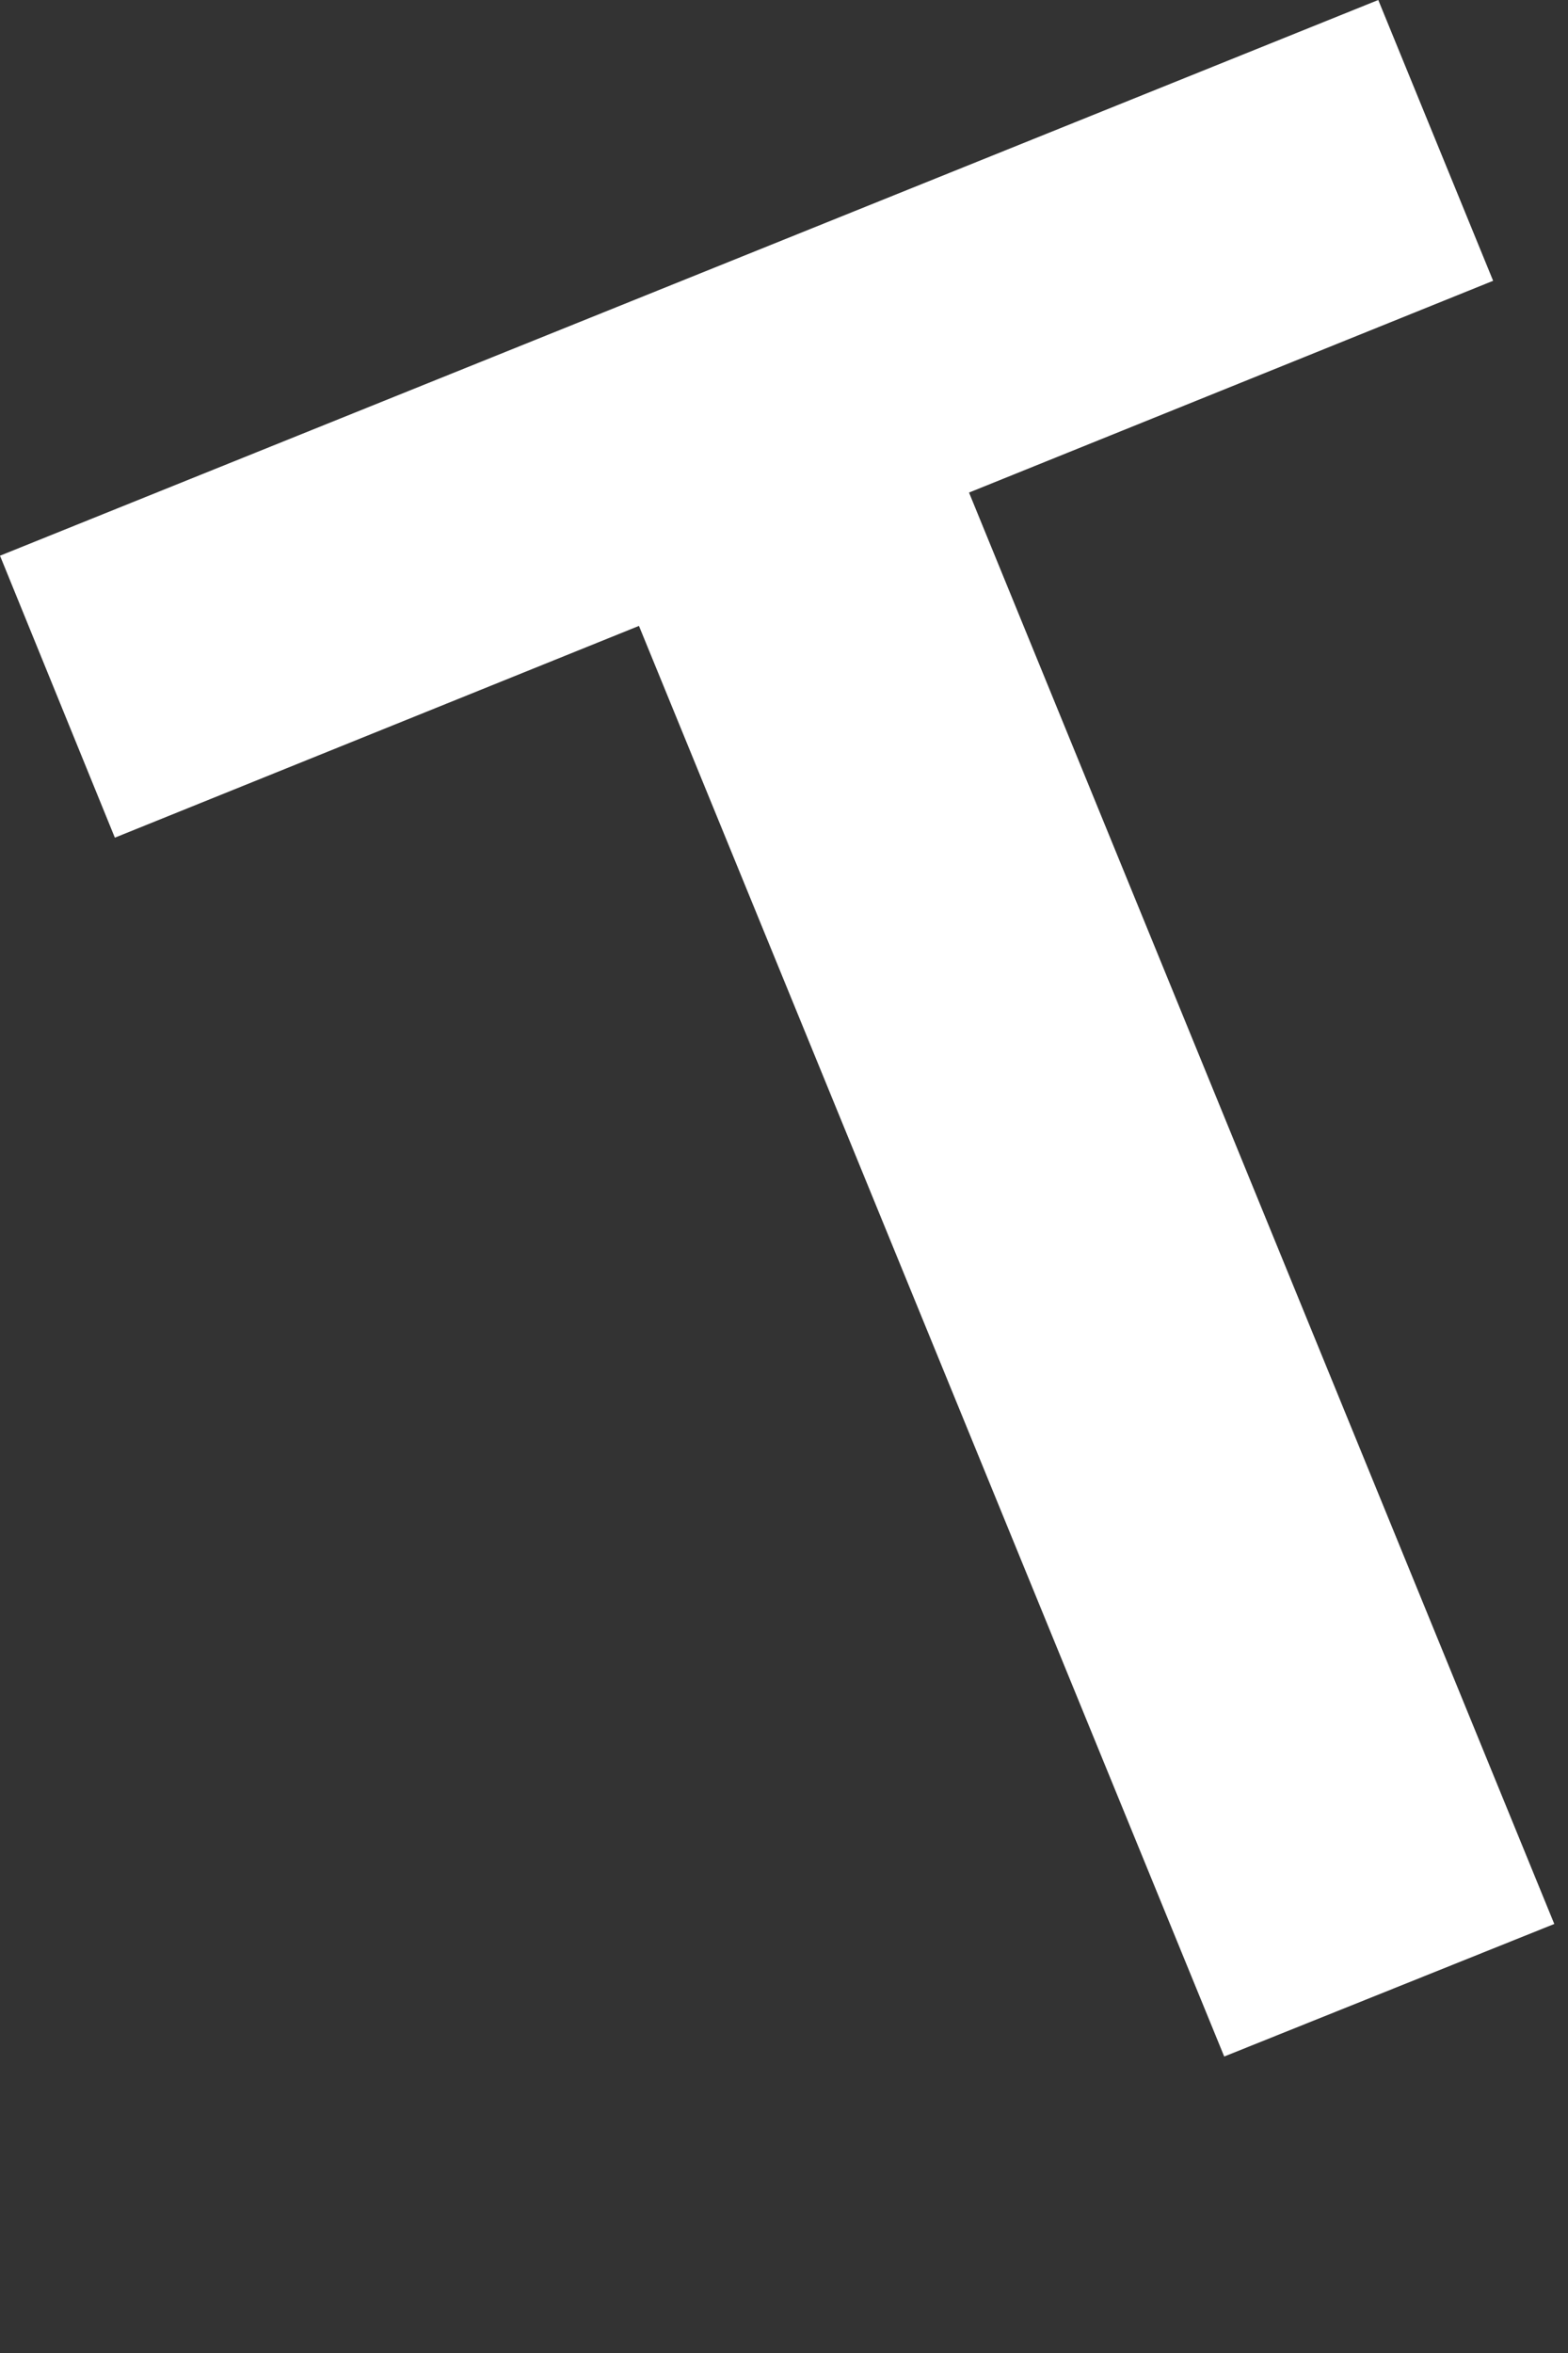
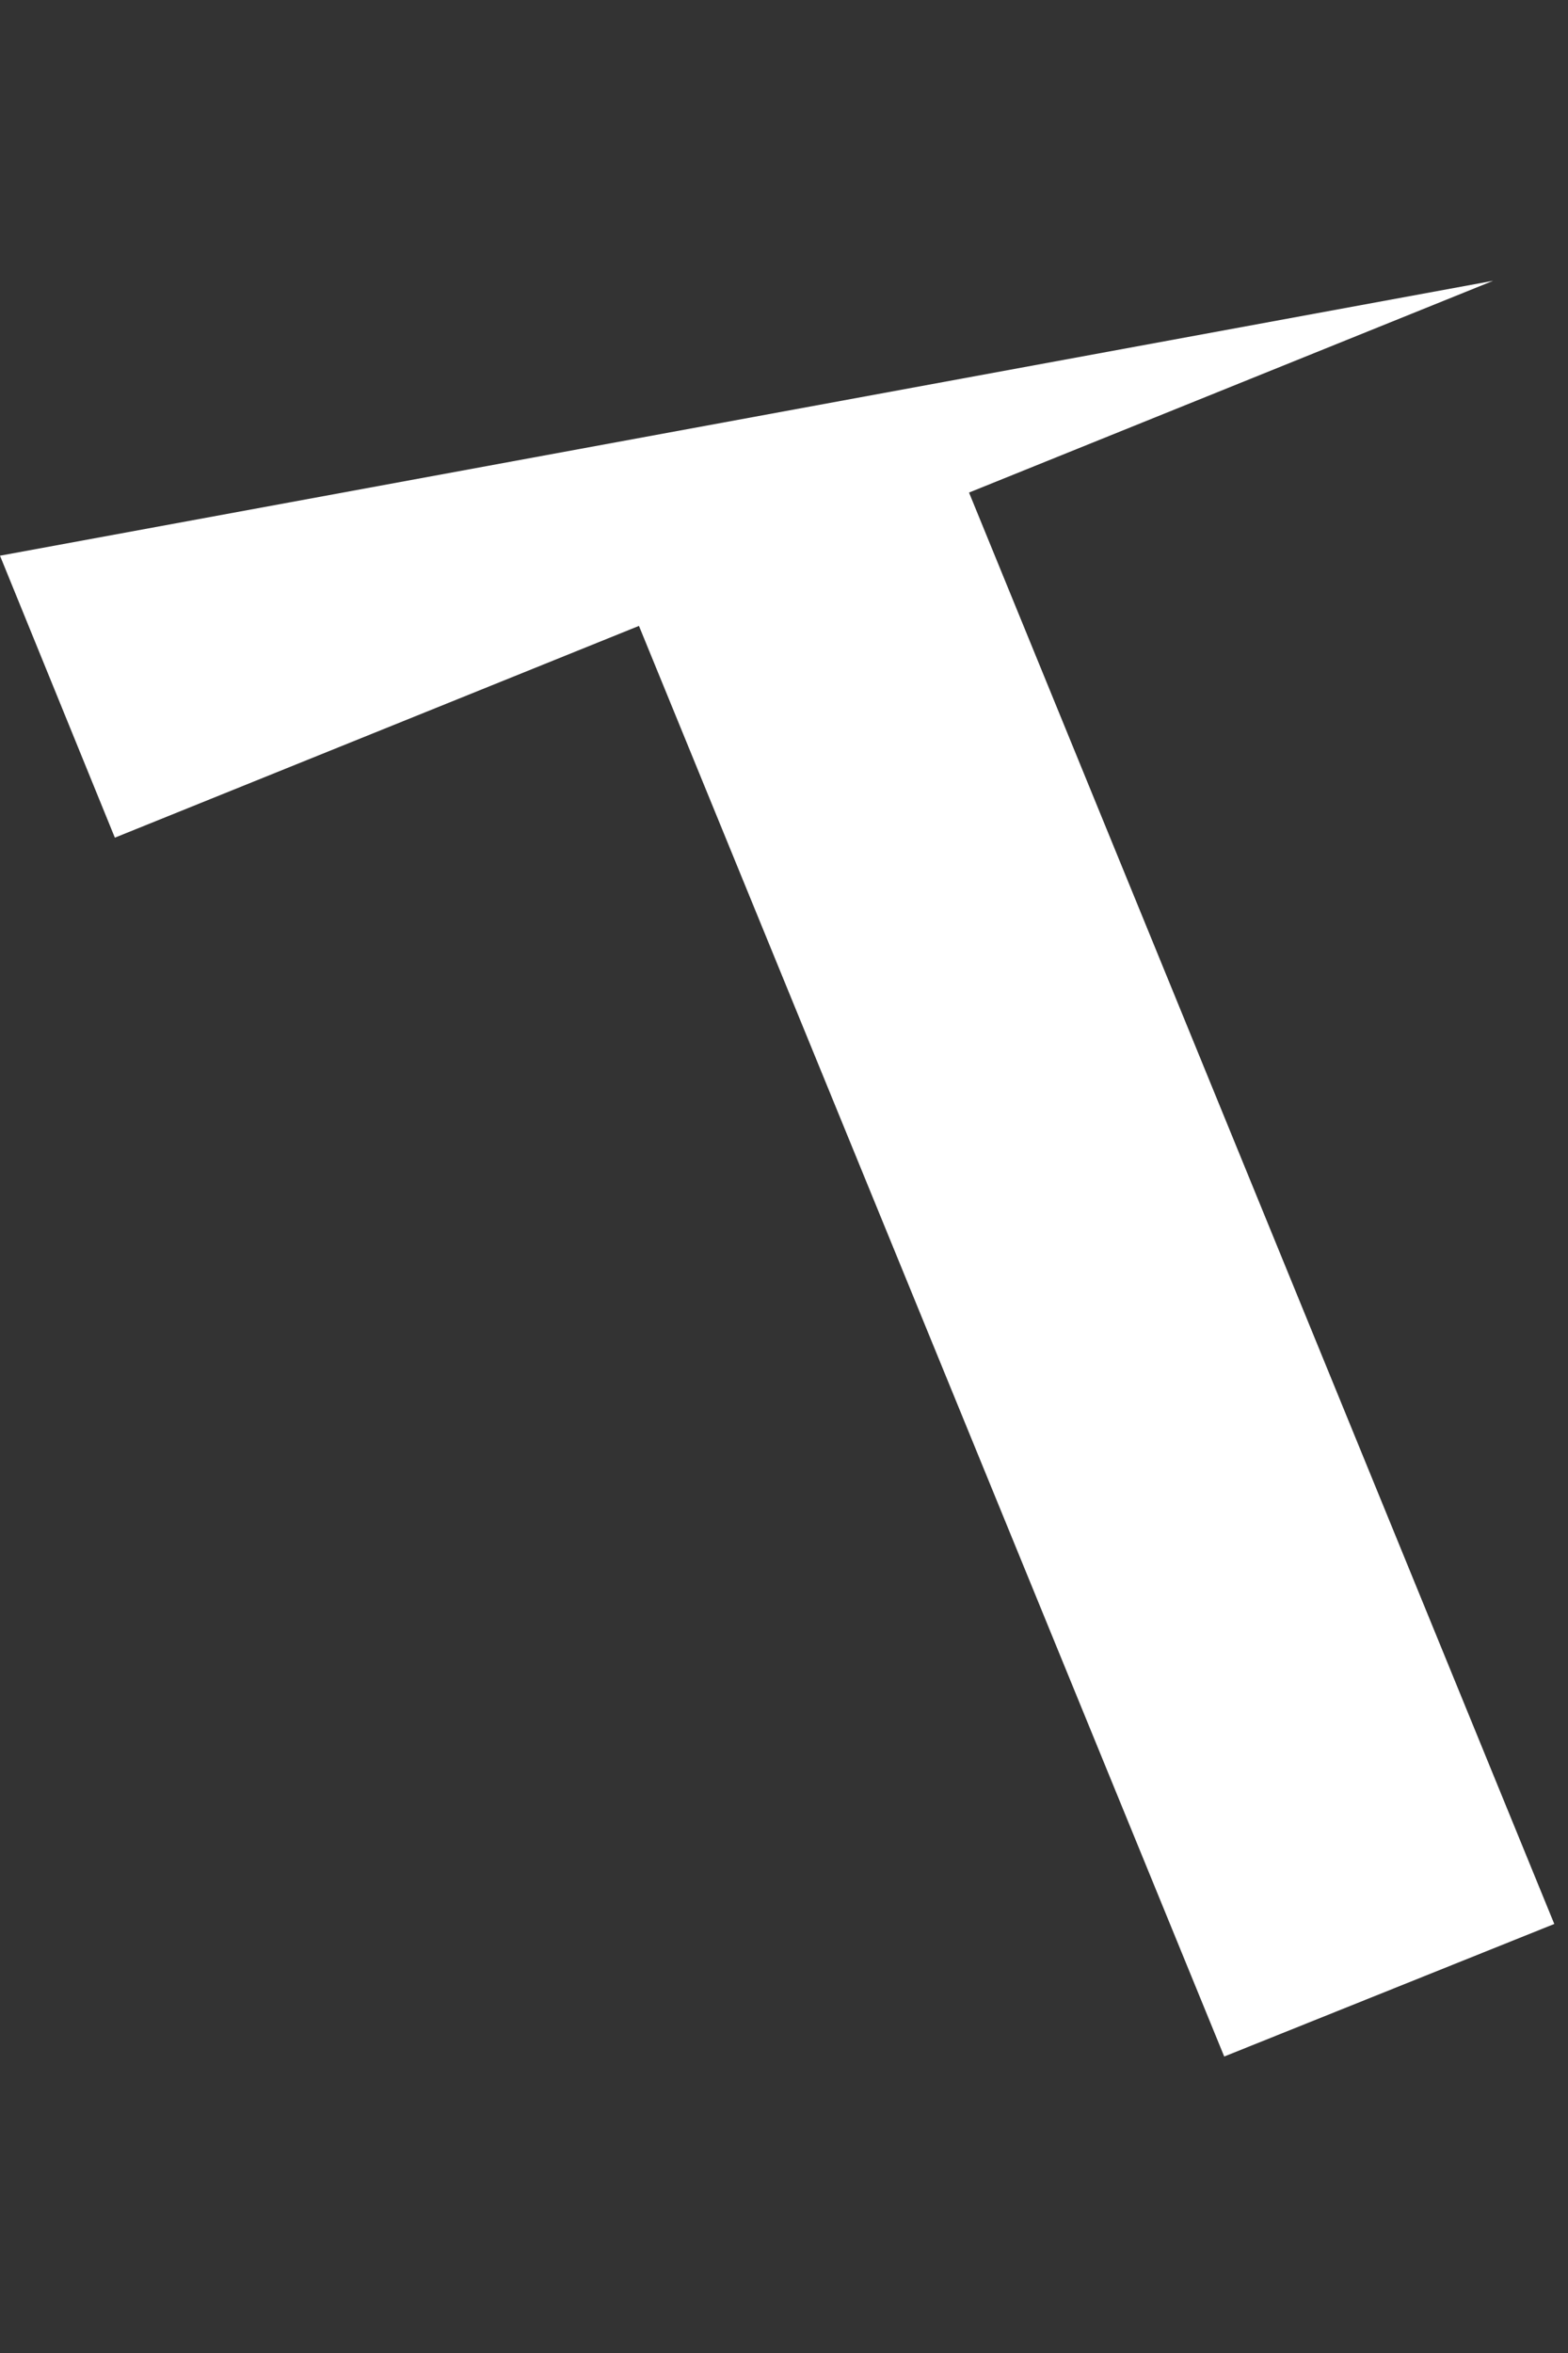
<svg xmlns="http://www.w3.org/2000/svg" fill="none" height="100%" overflow="visible" preserveAspectRatio="none" style="display: block;" viewBox="0 0 4 6" width="100%">
  <rect x="0" y="0" width="4" height="6" fill="#333333" stroke="none" />
-   <path d="M1.63 1.596L0.293 2.136L0 1.417L3.516 0L3.809 0.716L2.472 1.256L3.965 4.906L3.123 5.244L1.63 1.596Z" fill="white" id="Vector" />
+   <path d="M1.63 1.596L0.293 2.136L0 1.417L3.809 0.716L2.472 1.256L3.965 4.906L3.123 5.244L1.63 1.596Z" fill="white" id="Vector" />
</svg>